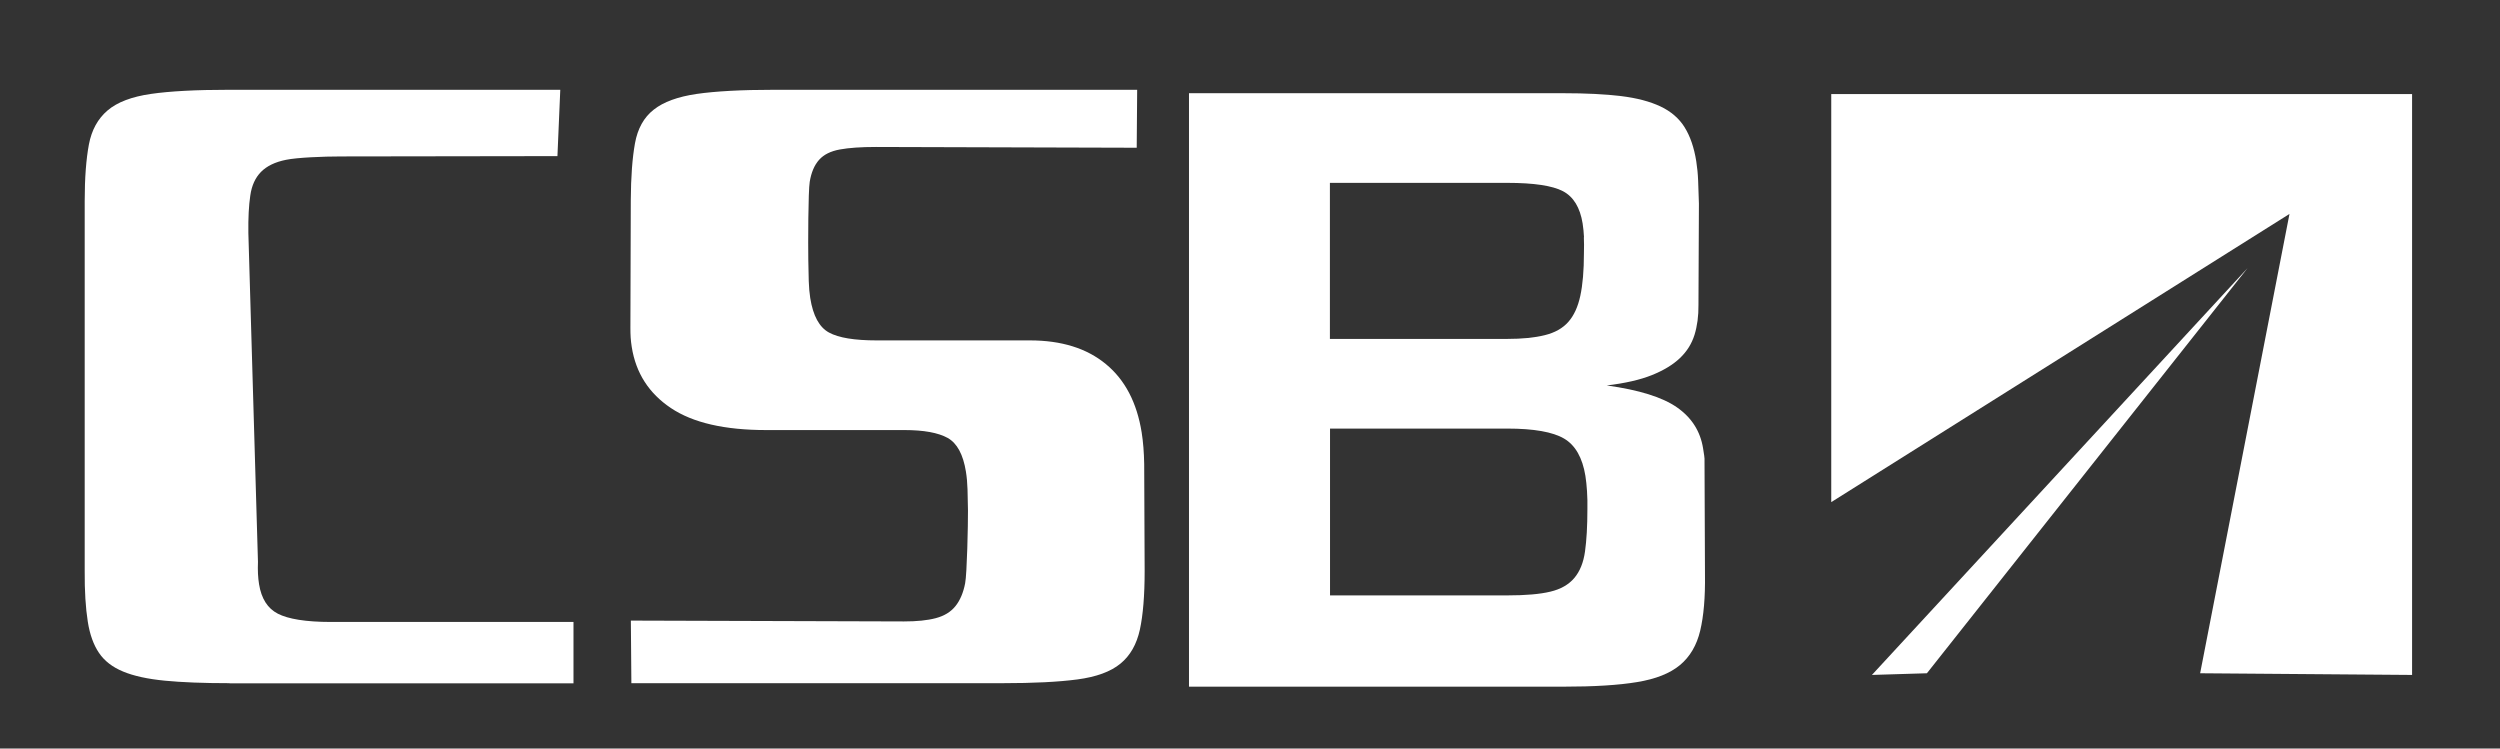
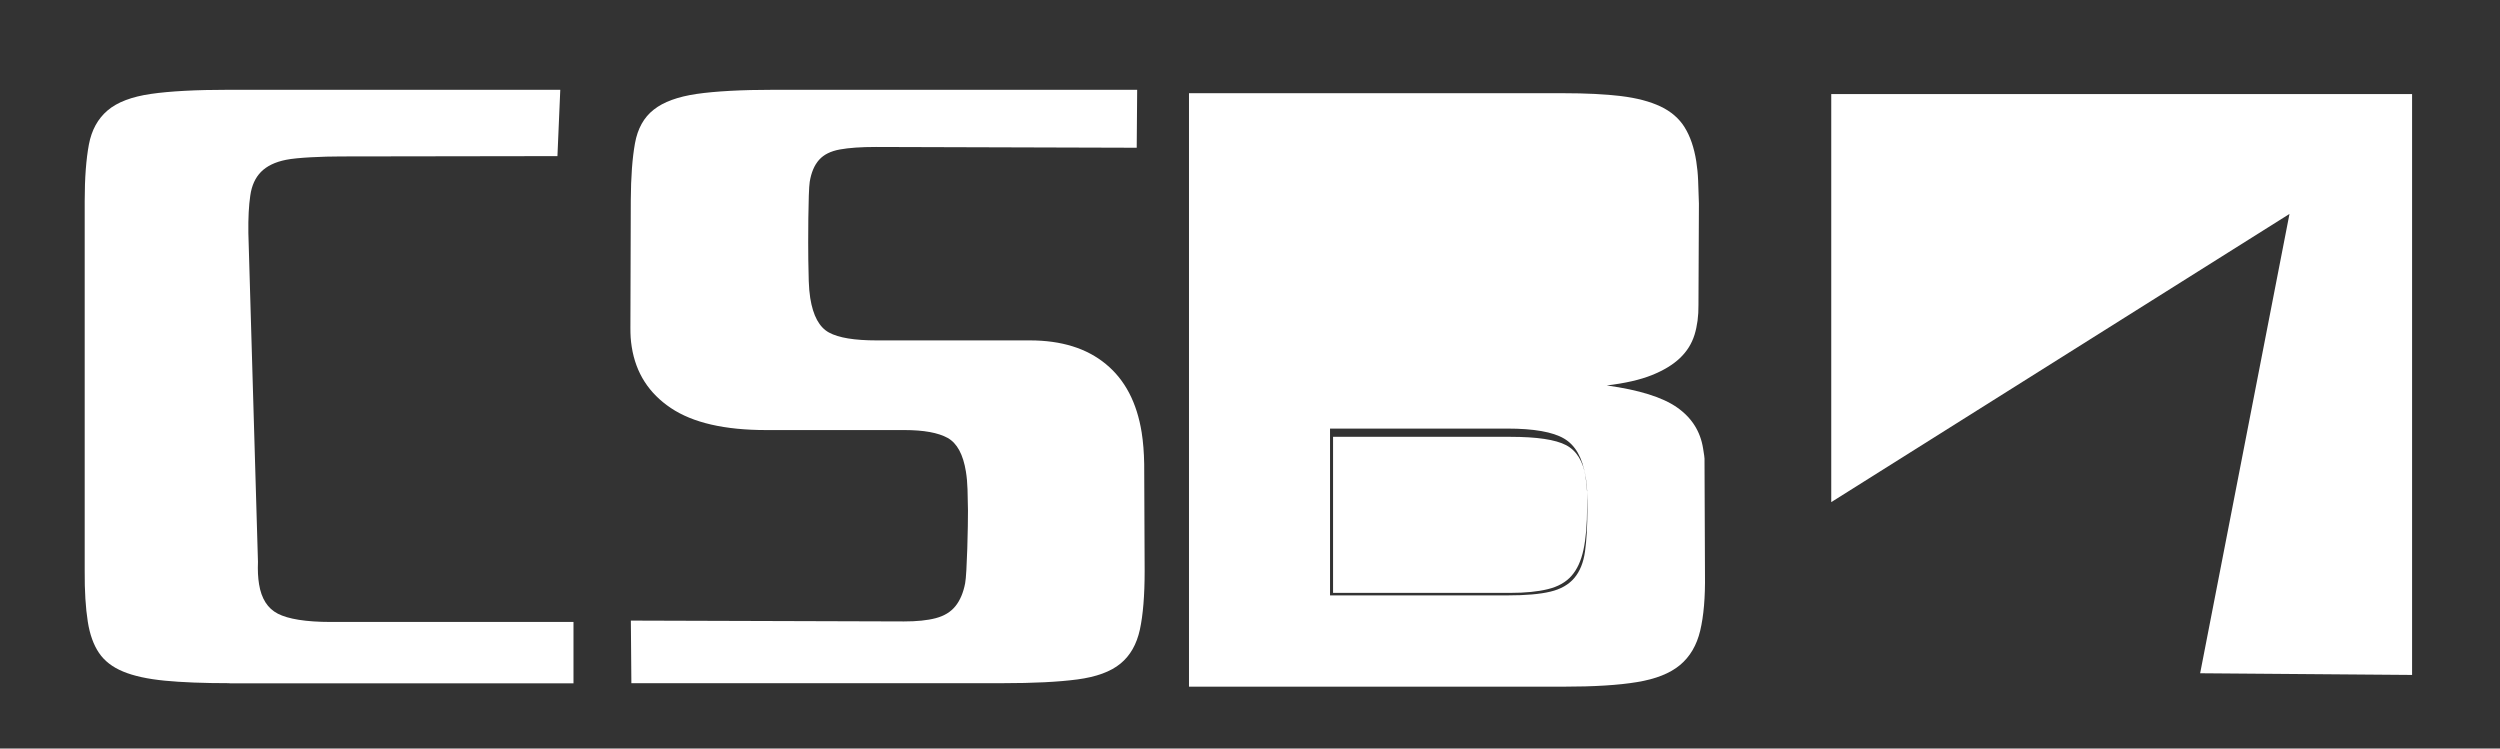
<svg xmlns="http://www.w3.org/2000/svg" id="svg2" viewBox="0 0 387.85 116.13">
  <rect x="0" y="0" width="387.85" height="116.13" fill="#333333" stroke="none" />
  <defs>
    <style>.cls-1{fill:none;}.cls-2{clip-path:url(#clippath);}.cls-3{fill:#fff;}</style>
    <clipPath id="clippath">
      <rect class="cls-1" width="387.85" height="116.13" />
    </clipPath>
  </defs>
  <g id="g10">
    <g id="g12">
      <g id="g14">
        <g id="g16">
          <path id="path22" class="cls-3" d="m35.6,105.99c-4.04,0-7.38-.13-10.04-.39-2.66-.26-4.82-.73-6.47-1.42-1.65-.68-2.9-1.65-3.74-2.9-.84-1.24-1.42-2.85-1.73-4.83-.34-2.15-.5-4.76-.48-7.85V31.18c0-3.6.23-6.52.65-8.76.42-2.23,1.38-3.99,2.89-5.28,1.51-1.29,3.76-2.14,6.74-2.57,2.98-.43,7-.64,12.07-.64h51.43l-.44,10.29-33.56.05c-2.83,0-6.83.17-8.53.52-1.71.34-3,.97-3.89,1.87-.89.9-1.45,2.12-1.67,3.67-.23,1.55-.33,3.48-.3,5.8l1.49,51.03c-.05,1.29,0,2.45.17,3.48.36,2.23,1.33,3.76,2.92,4.57,1.59.82,4.33,1.28,8.19,1.28h37.67s0,9.52,0,9.52h-53.35" />
          <path id="path24" class="cls-3" d="m159.78,52.81h-23.77c-3.43,0-5.9-.4-7.4-1.22-1.51-.82-2.47-2.6-2.91-5.35-.12-.77-.2-1.65-.23-2.64-.03-.99-.05-2.08-.07-3.28-.04-2.4-.02-10.65.22-12.11.24-1.46.72-2.59,1.45-3.41.73-.82,1.8-1.35,3.22-1.61,1.42-.26,3.28-.39,5.6-.39l40.46.12.07-8.99h-56.32c-5.07,0-9.06.22-12,.64-2.94.43-5.17,1.24-6.69,2.45-1.53,1.2-2.49,2.94-2.9,5.21-.41,2.27-.63,5.21-.65,8.82l-.06,19.83c0,.51.01,1.01.04,1.48.03.47.09.97.17,1.48.64,4.04,2.67,7.19,6.08,9.47,3.41,2.28,8.33,3.41,14.77,3.41h21.46c3,0,5.23.41,6.7,1.22,1.46.82,2.4,2.56,2.83,5.22.14.86.22,1.78.25,2.77.03.99.05,2.08.07,3.28.01,2.23-.15,9.82-.44,11.28-.28,1.46-.78,2.64-1.5,3.54-.72.9-1.73,1.52-3.05,1.87-1.32.35-2.97.51-4.94.51l-42.37-.13.08,9.71h57.56c4.81,0,8.68-.19,11.62-.58,2.94-.39,5.17-1.2,6.69-2.45,1.52-1.24,2.52-3,3.02-5.28.49-2.27.74-5.3.74-9.08l-.07-16.61c-.03-1.8-.16-3.43-.39-4.89-.74-4.64-2.59-8.18-5.56-10.62-2.97-2.45-6.89-3.67-11.79-3.67" />
-           <path id="path26" class="cls-3" d="m261.35,19.74c-.86-1.37-2.11-2.45-3.73-3.22-1.63-.77-3.66-1.31-6.11-1.61-2.45-.3-5.48-.45-9.08-.45h-57.97v92.07s58.1,0,58.1,0c4.72,0,8.53-.23,11.41-.71,2.89-.47,5.11-1.35,6.66-2.64,1.55-1.29,2.6-3.07,3.14-5.34.54-2.27.79-5.17.74-8.69l-.07-17.38c.02-.43,0-.79-.05-1.09-.05-.3-.11-.66-.17-1.1-.42-2.66-1.77-4.78-4.04-6.37-2.27-1.59-5.91-2.72-10.91-3.41,2.86-.34,5.2-.88,7.02-1.61,1.81-.73,3.26-1.61,4.34-2.64,1.08-1.03,1.83-2.23,2.26-3.61.42-1.37.63-2.92.61-4.63l.07-15.71c-.03-1.29-.07-2.47-.12-3.54-.04-1.07-.14-2.08-.29-3.03-.34-2.15-.95-3.91-1.81-5.28m-15.14,56.46c.06.9.08,1.82.06,2.77,0,2.66-.13,4.85-.37,6.57-.24,1.72-.79,3.09-1.66,4.12-.87,1.03-2.11,1.74-3.72,2.12-1.61.39-3.83.58-6.67.58h-27.51v-25.88s27.5,0,27.5,0c4.12,0,7.06.52,8.81,1.55,1.75,1.03,2.85,2.96,3.31,5.79.11.69.19,1.48.25,2.38m-.49-39.4c.03.73.04,1.57.01,2.51,0,2.66-.19,4.85-.56,6.57-.37,1.72-.99,3.07-1.86,4.05-.87.99-2.1,1.68-3.66,2.06-1.57.39-3.51.58-5.83.58h-27.5v-24.21h27.51c4.12,0,7,.43,8.64,1.29,1.64.86,2.66,2.53,3.06,5.02.11.69.17,1.4.21,2.12" />
+           <path id="path26" class="cls-3" d="m261.35,19.74c-.86-1.37-2.11-2.45-3.73-3.22-1.63-.77-3.66-1.31-6.11-1.61-2.45-.3-5.48-.45-9.08-.45h-57.97v92.07s58.1,0,58.1,0c4.72,0,8.53-.23,11.41-.71,2.89-.47,5.11-1.35,6.66-2.64,1.55-1.29,2.6-3.07,3.14-5.34.54-2.27.79-5.17.74-8.69l-.07-17.38c.02-.43,0-.79-.05-1.09-.05-.3-.11-.66-.17-1.1-.42-2.66-1.77-4.78-4.04-6.37-2.27-1.59-5.91-2.72-10.91-3.41,2.86-.34,5.2-.88,7.02-1.61,1.81-.73,3.26-1.61,4.34-2.64,1.08-1.03,1.83-2.23,2.26-3.61.42-1.37.63-2.92.61-4.63l.07-15.71c-.03-1.29-.07-2.47-.12-3.54-.04-1.07-.14-2.08-.29-3.03-.34-2.15-.95-3.91-1.81-5.28m-15.14,56.46c.06.9.08,1.82.06,2.77,0,2.66-.13,4.85-.37,6.57-.24,1.72-.79,3.09-1.66,4.12-.87,1.03-2.11,1.74-3.72,2.12-1.61.39-3.83.58-6.67.58h-27.51v-25.88s27.5,0,27.5,0c4.12,0,7.06.52,8.81,1.55,1.75,1.03,2.85,2.96,3.31,5.79.11.69.19,1.48.25,2.38c.03.73.04,1.57.01,2.51,0,2.66-.19,4.85-.56,6.57-.37,1.72-.99,3.07-1.86,4.05-.87.99-2.1,1.68-3.66,2.06-1.57.39-3.51.58-5.83.58h-27.5v-24.21h27.51c4.12,0,7,.43,8.64,1.29,1.64.86,2.66,2.53,3.06,5.02.11.69.17,1.4.21,2.12" />
        </g>
      </g>
      <g id="g28">
        <g class="cls-2">
          <g id="g30">
-             <path id="path36" class="cls-3" d="m290.41,104.71l8.53-.26,49.75-62.86-58.28,63.12" />
            <path id="path38" class="cls-3" d="m284.1,14.59v63.31s71.09-44.71,71.09-44.71l-13.86,71.26,32.88.26V14.59h-90.12" />
          </g>
        </g>
      </g>
    </g>
  </g>
</svg>